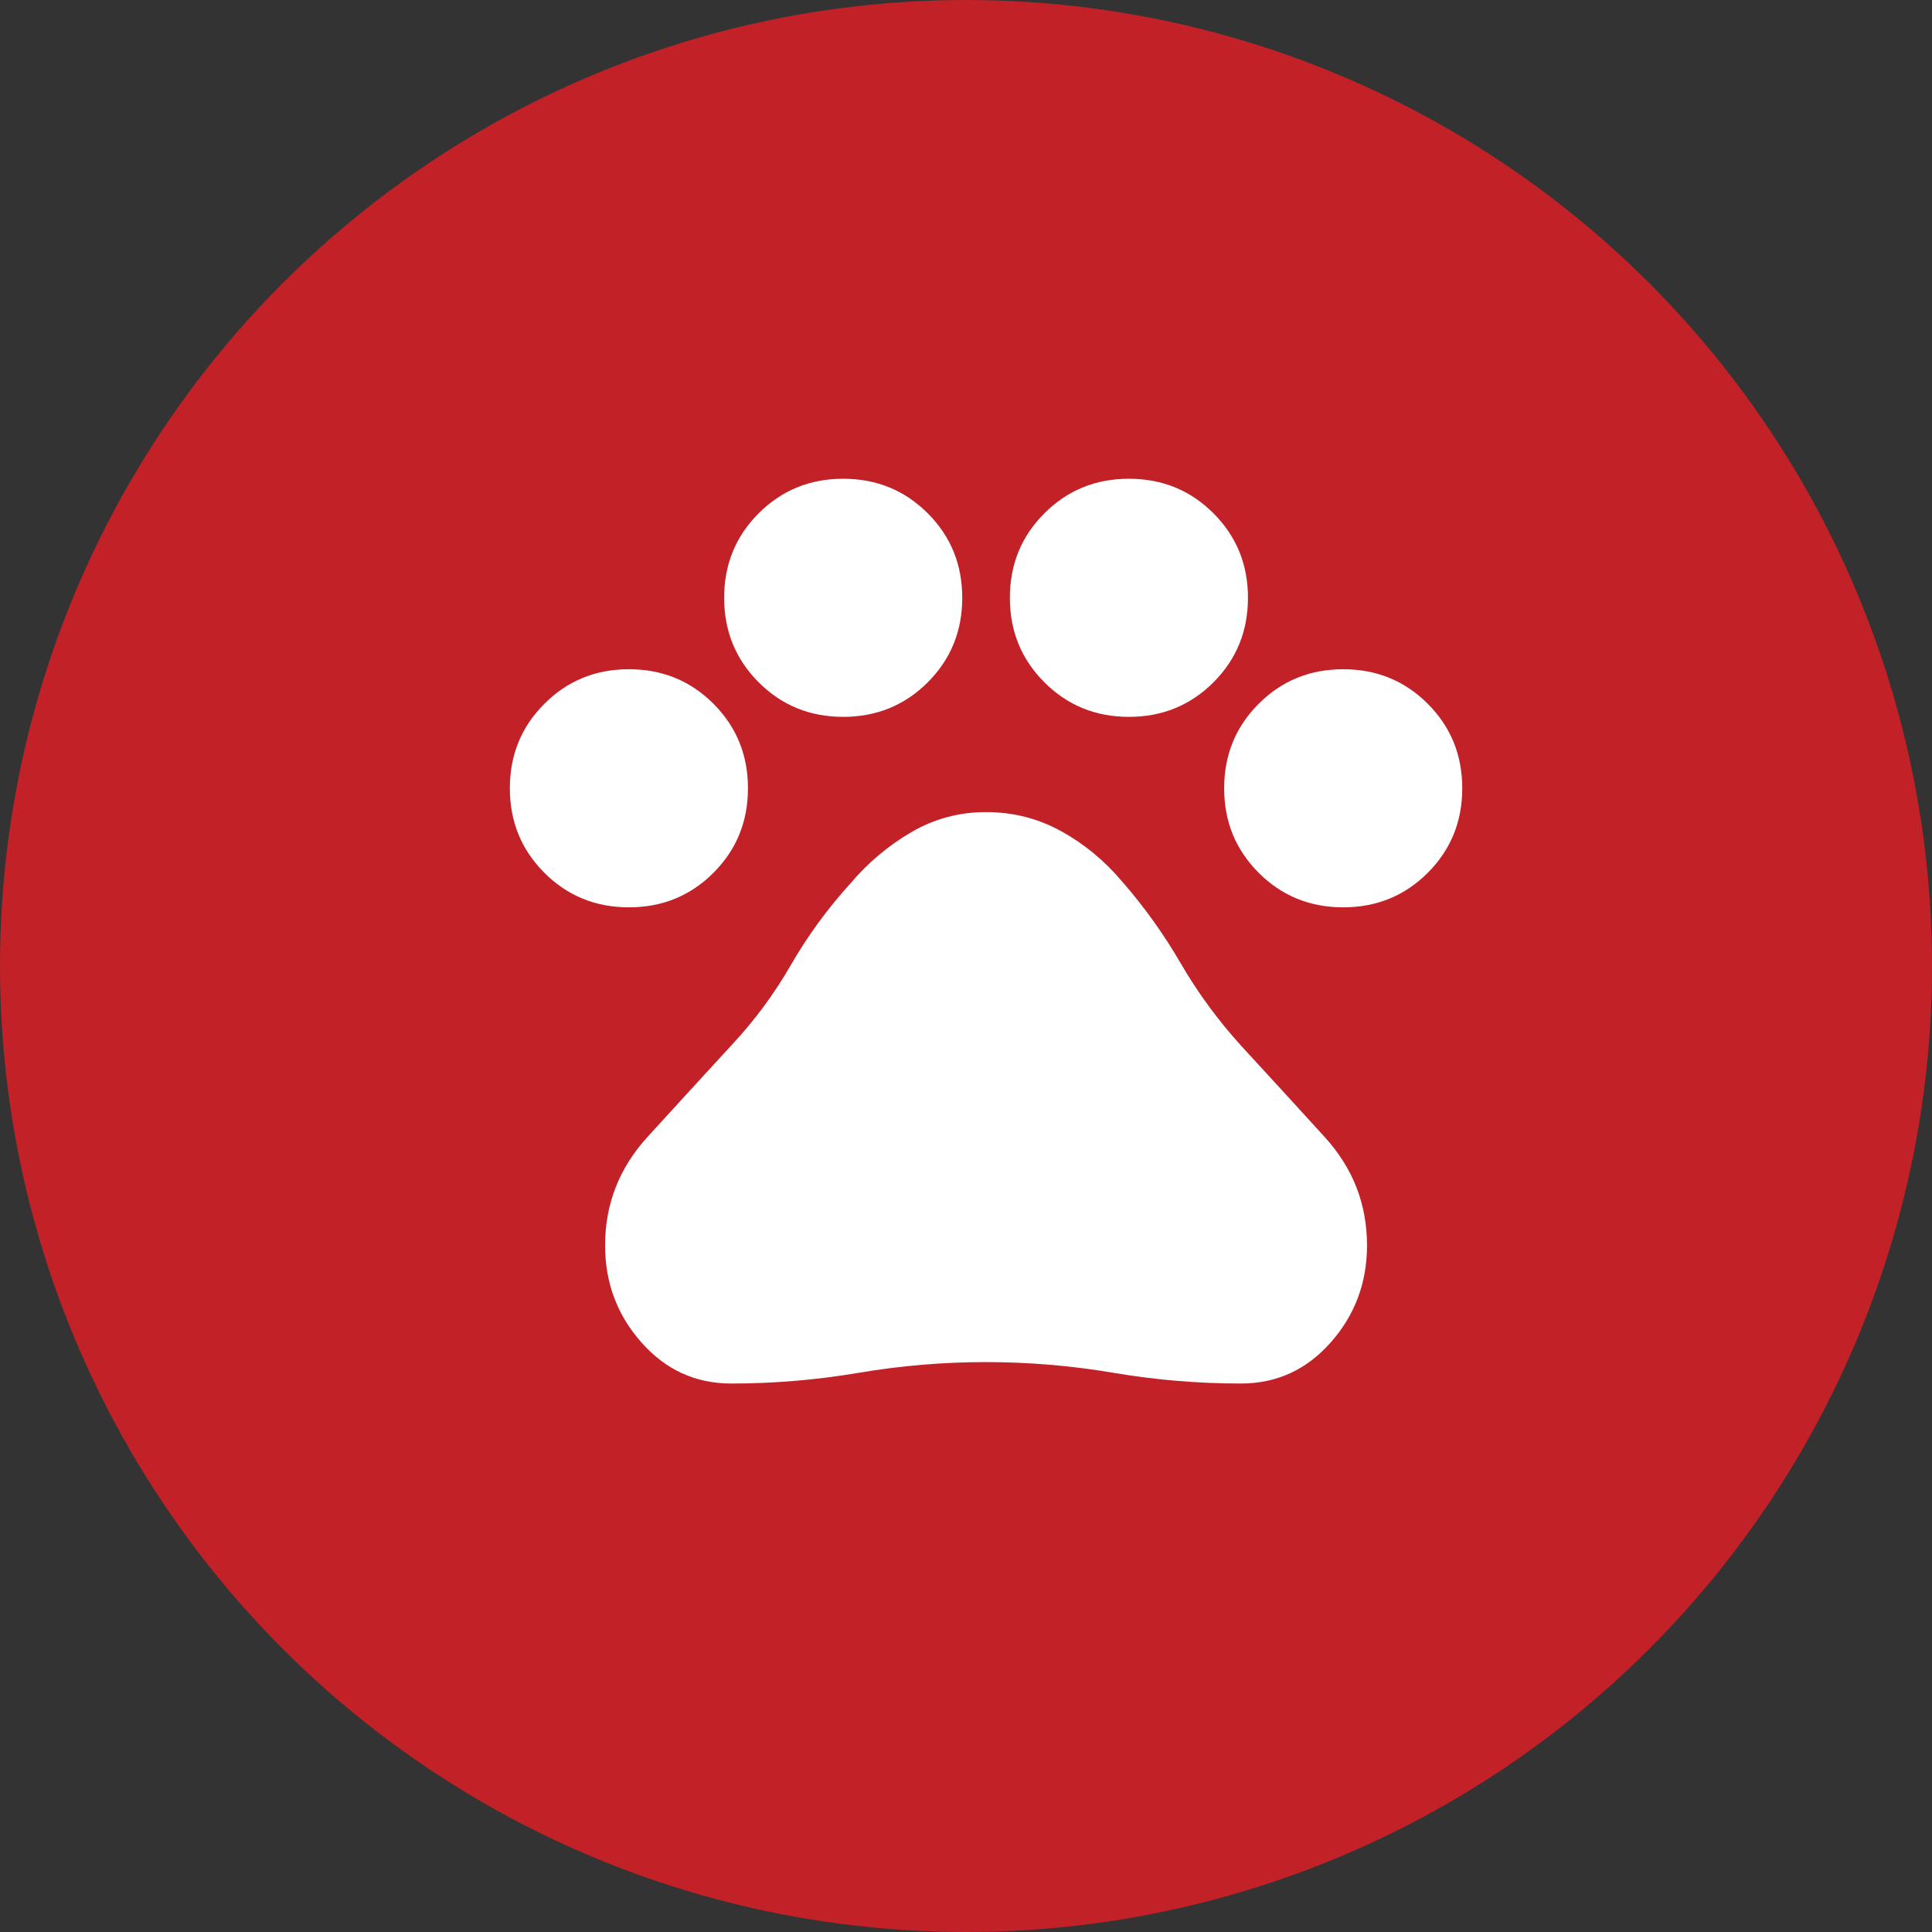
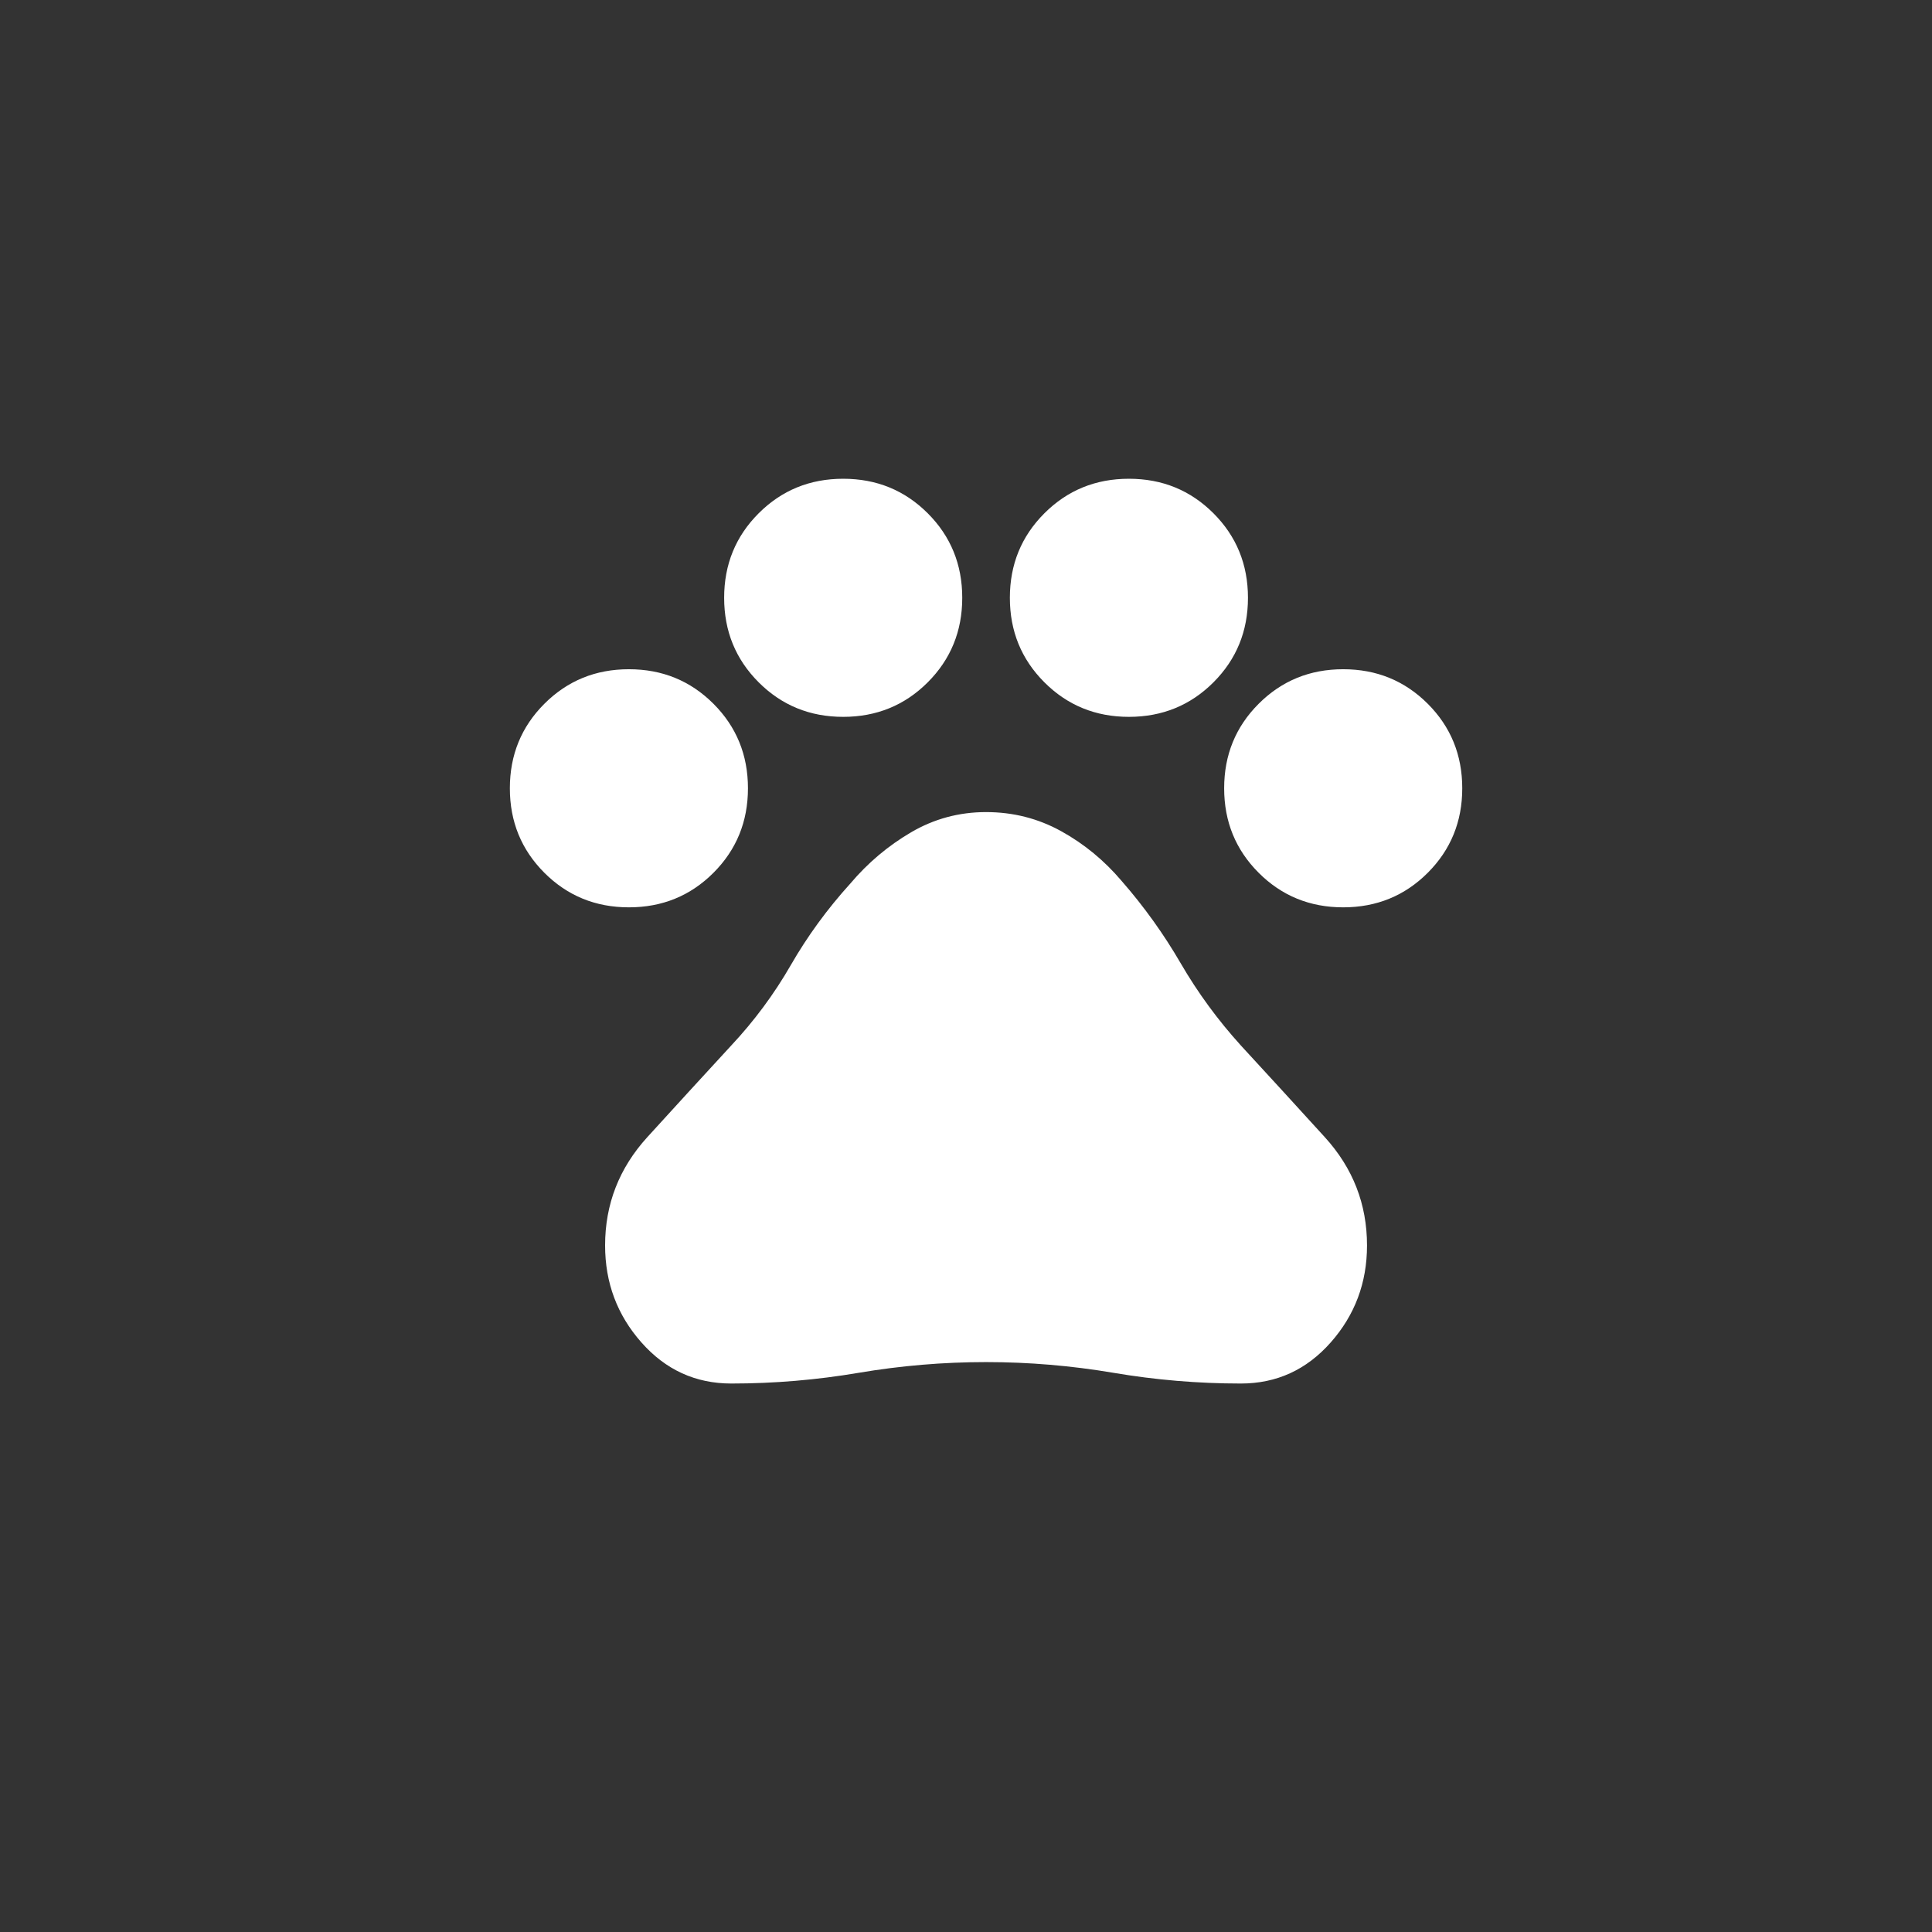
<svg xmlns="http://www.w3.org/2000/svg" width="71" height="71" viewBox="0 0 71 71" fill="none">
  <rect x="0" y="0" width="71" height="71" fill="#333333" stroke="none" />
-   <circle cx="35.5" cy="35.5" r="35.5" fill="#C22127" />
  <path d="M23.112 33.344C21.887 33.344 20.852 32.921 20.006 32.075C19.16 31.229 18.737 30.194 18.737 28.969C18.737 27.744 19.16 26.708 20.006 25.863C20.852 25.017 21.887 24.594 23.112 24.594C24.337 24.594 25.373 25.017 26.219 25.863C27.064 26.708 27.487 27.744 27.487 28.969C27.487 30.194 27.064 31.229 26.219 32.075C25.373 32.921 24.337 33.344 23.112 33.344ZM30.987 26.344C29.762 26.344 28.727 25.921 27.881 25.075C27.035 24.229 26.612 23.194 26.612 21.969C26.612 20.744 27.035 19.708 27.881 18.863C28.727 18.017 29.762 17.594 30.987 17.594C32.212 17.594 33.248 18.017 34.094 18.863C34.939 19.708 35.362 20.744 35.362 21.969C35.362 23.194 34.939 24.229 34.094 25.075C33.248 25.921 32.212 26.344 30.987 26.344ZM41.487 26.344C40.262 26.344 39.227 25.921 38.381 25.075C37.535 24.229 37.112 23.194 37.112 21.969C37.112 20.744 37.535 19.708 38.381 18.863C39.227 18.017 40.262 17.594 41.487 17.594C42.712 17.594 43.748 18.017 44.594 18.863C45.439 19.708 45.862 20.744 45.862 21.969C45.862 23.194 45.439 24.229 44.594 25.075C43.748 25.921 42.712 26.344 41.487 26.344ZM49.362 33.344C48.137 33.344 47.102 32.921 46.256 32.075C45.41 31.229 44.987 30.194 44.987 28.969C44.987 27.744 45.41 26.708 46.256 25.863C47.102 25.017 48.137 24.594 49.362 24.594C50.587 24.594 51.623 25.017 52.469 25.863C53.314 26.708 53.737 27.744 53.737 28.969C53.737 30.194 53.314 31.229 52.469 32.075C51.623 32.921 50.587 33.344 49.362 33.344ZM26.875 50.844C25.562 50.844 24.461 50.341 23.572 49.334C22.682 48.328 22.237 47.14 22.237 45.769C22.237 44.252 22.755 42.925 23.79 41.788C24.826 40.65 25.854 39.527 26.875 38.419C27.721 37.515 28.45 36.53 29.062 35.466C29.675 34.401 30.404 33.402 31.25 32.469C31.892 31.71 32.635 31.083 33.481 30.587C34.327 30.092 35.246 29.844 36.237 29.844C37.229 29.844 38.148 30.077 38.994 30.544C39.839 31.01 40.583 31.623 41.225 32.381C42.041 33.315 42.763 34.321 43.39 35.4C44.017 36.479 44.754 37.485 45.6 38.419C46.621 39.527 47.649 40.65 48.684 41.788C49.72 42.925 50.237 44.252 50.237 45.769C50.237 47.14 49.792 48.328 48.903 49.334C48.013 50.341 46.912 50.844 45.6 50.844C44.025 50.844 42.464 50.712 40.919 50.45C39.373 50.188 37.812 50.056 36.237 50.056C34.662 50.056 33.102 50.188 31.556 50.45C30.01 50.712 28.45 50.844 26.875 50.844Z" fill="white" />
</svg>